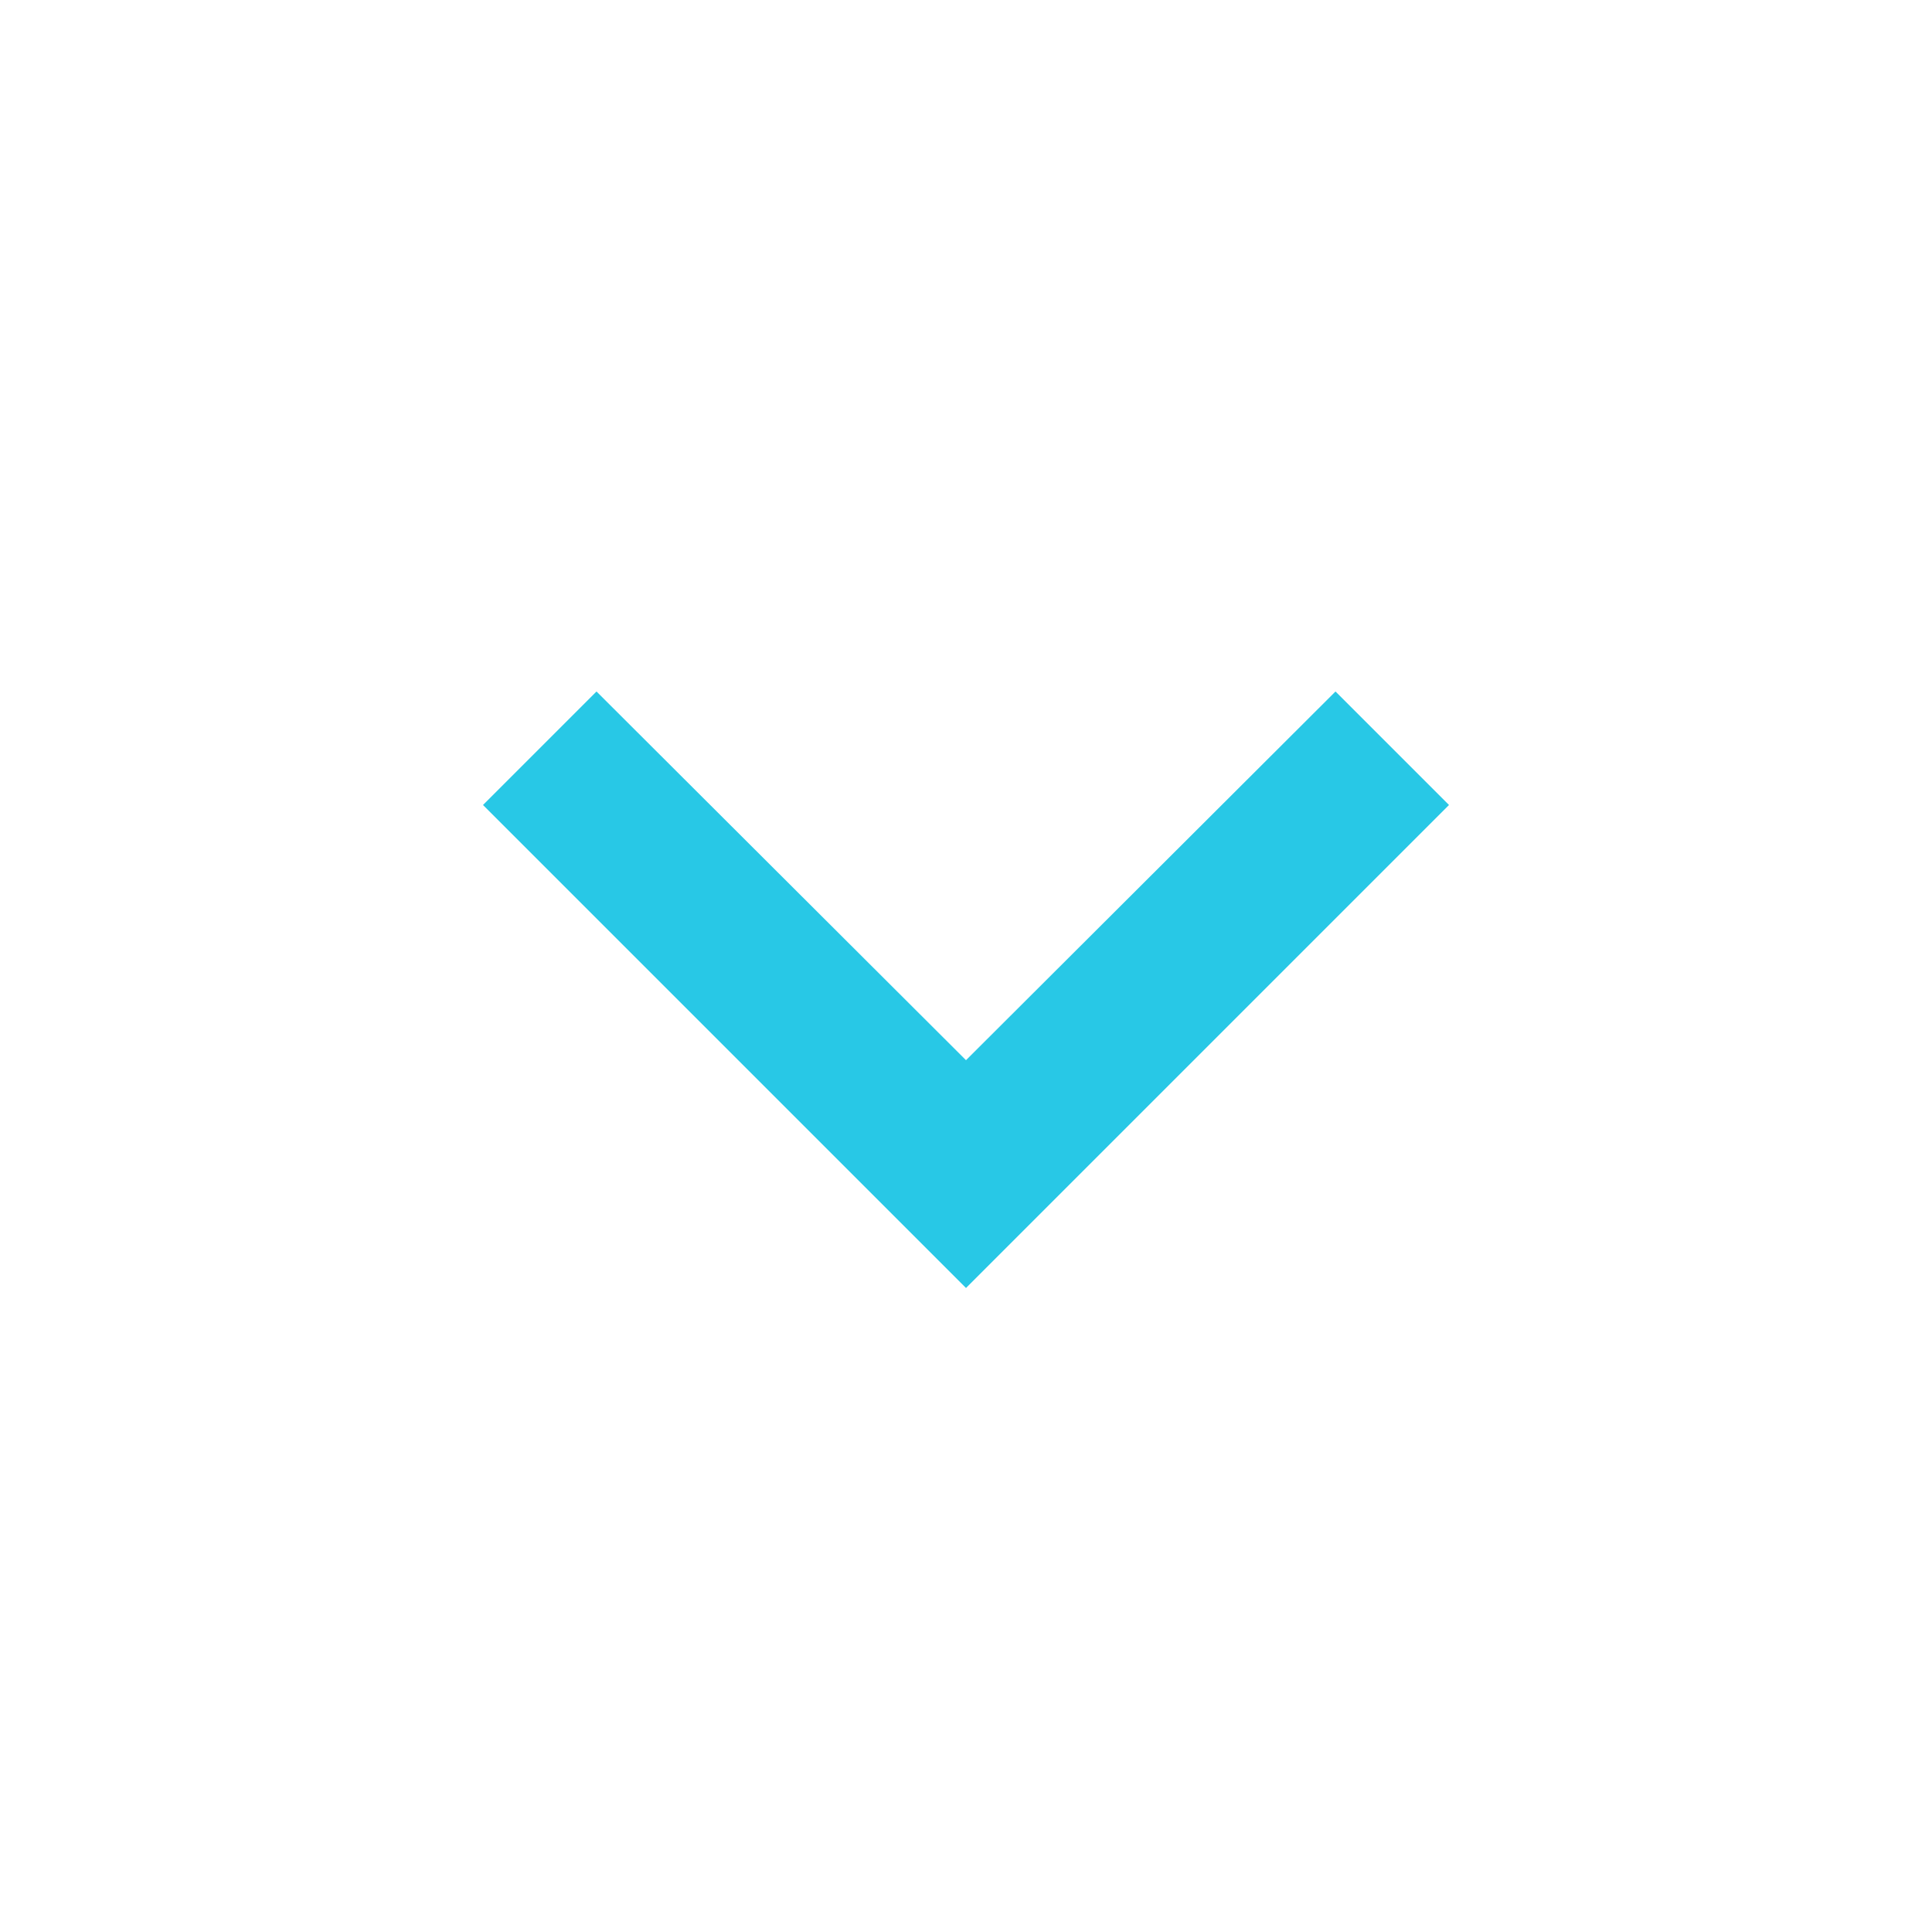
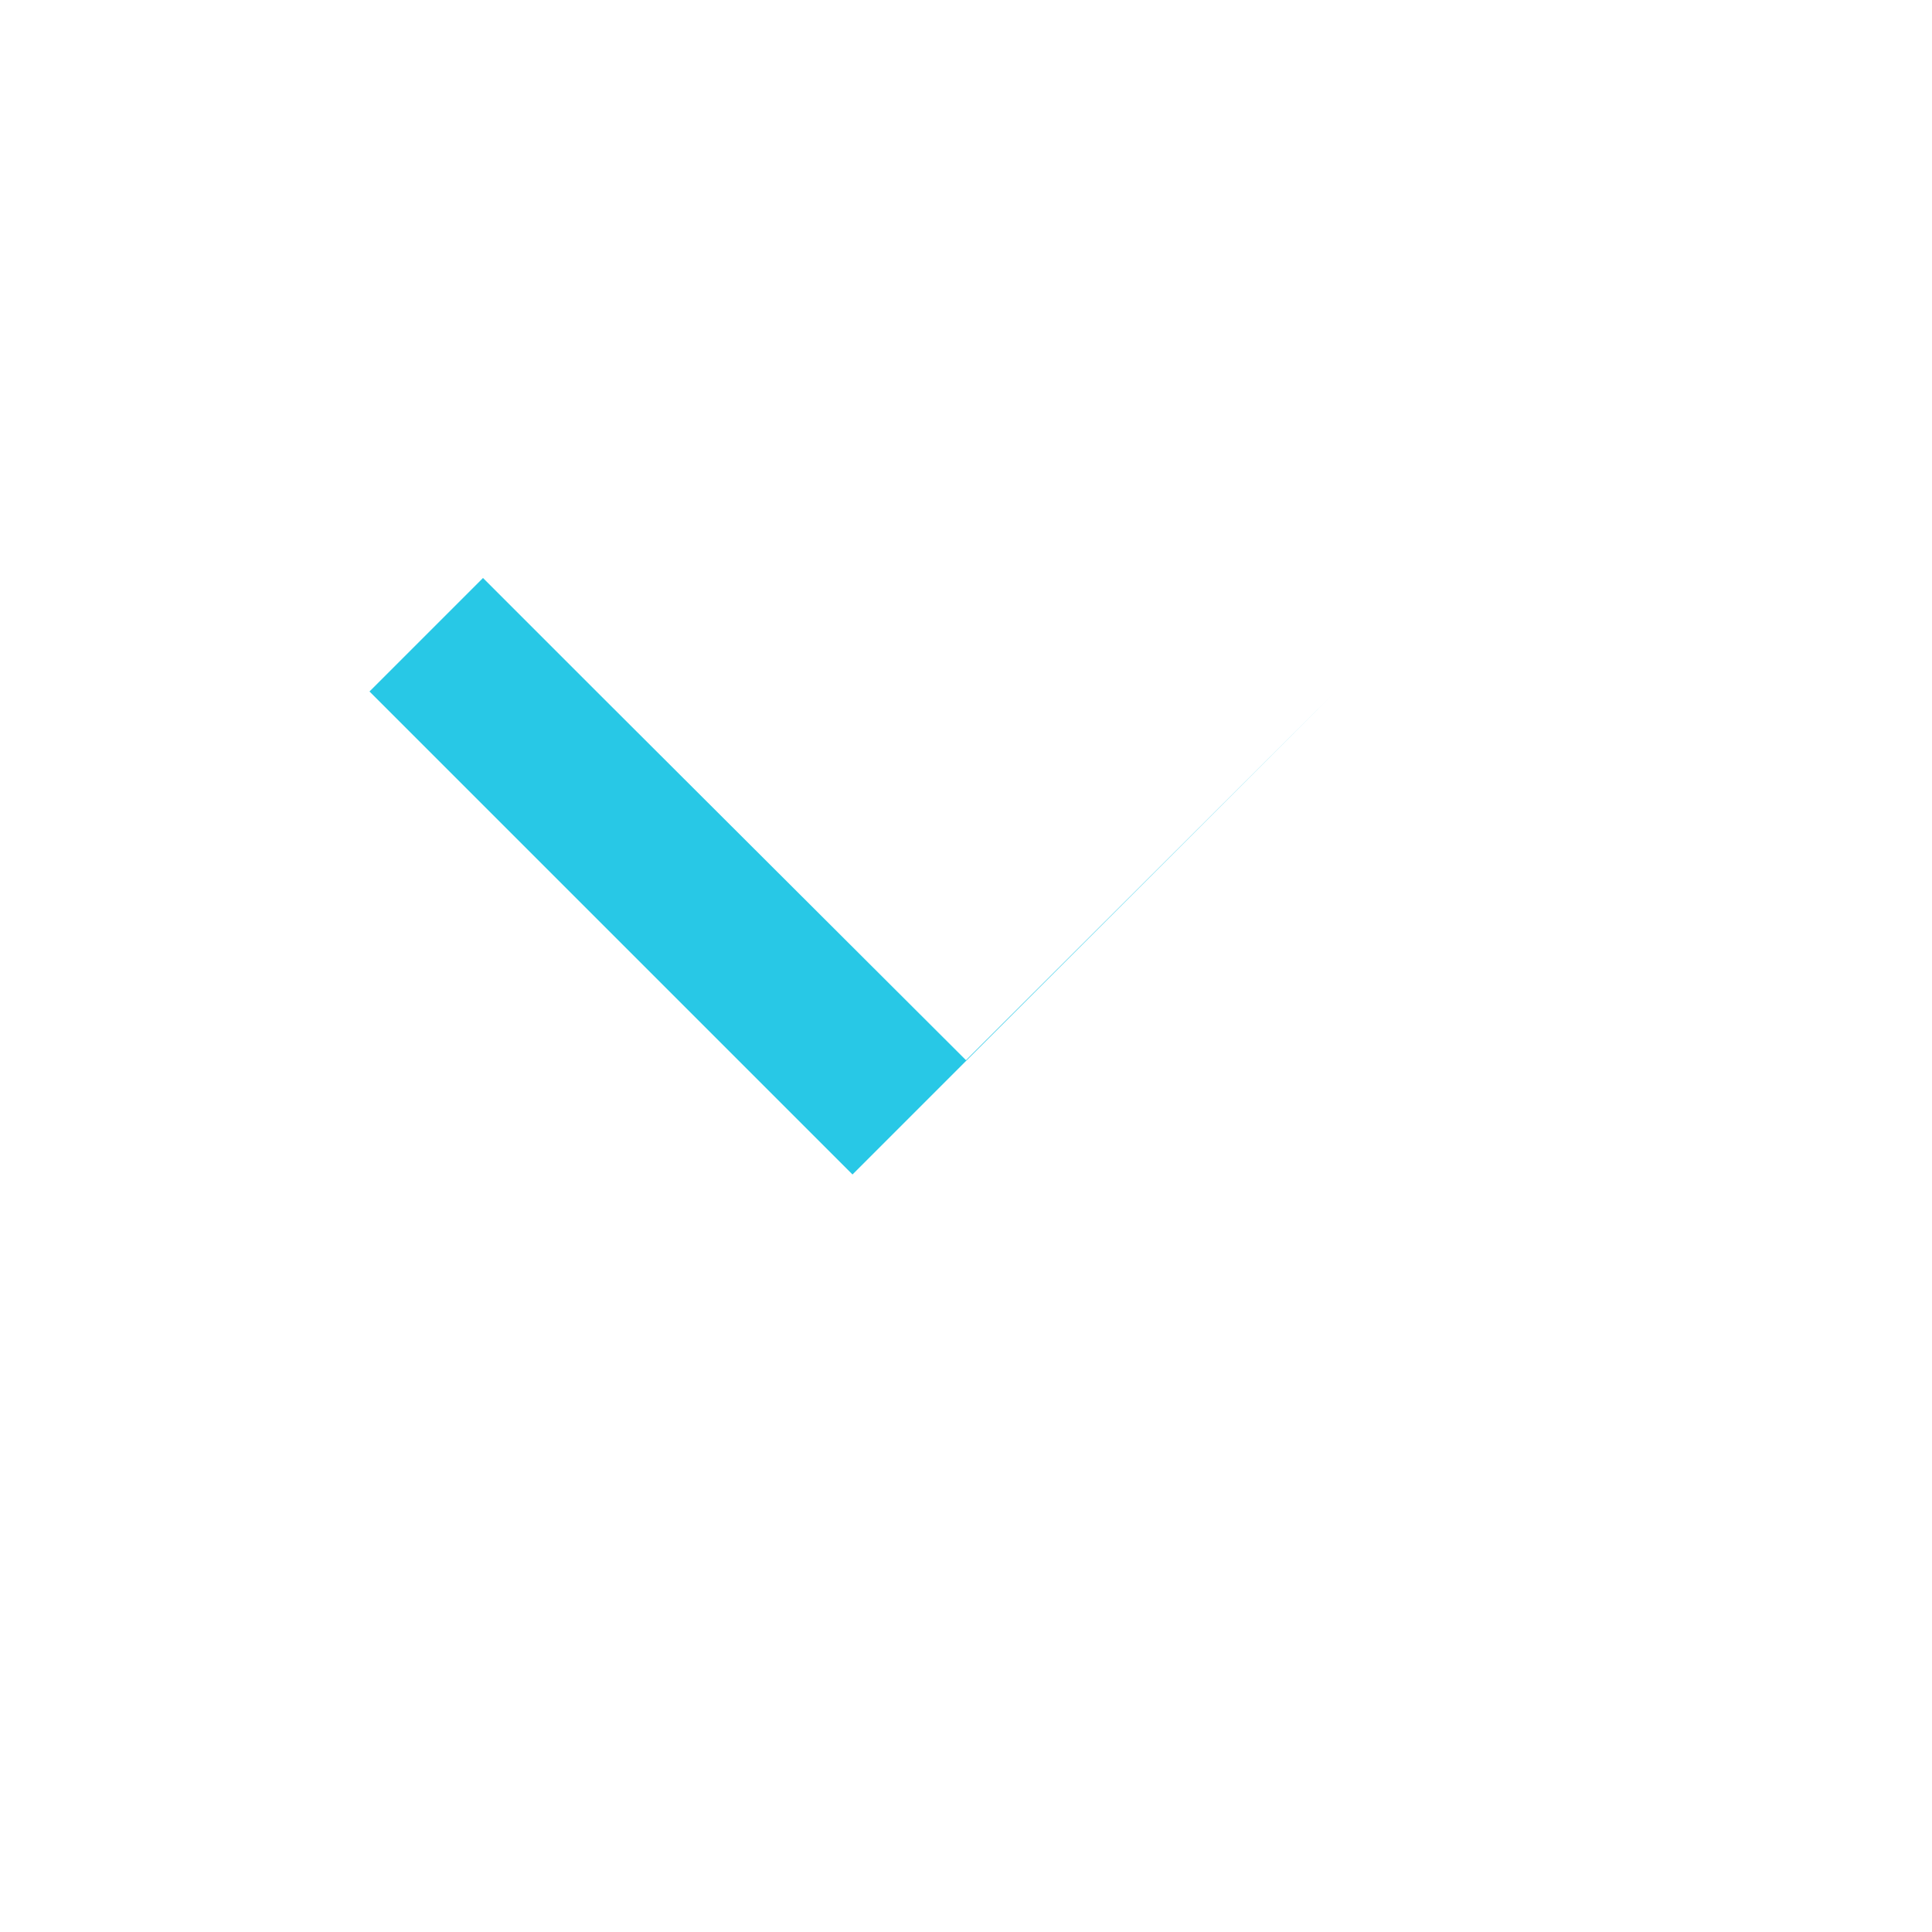
<svg xmlns="http://www.w3.org/2000/svg" width="24" height="24" viewBox="0 0 24 24">
-   <path fill="#28c8e6" d="M7.41 8.59L12 13.17l4.59-4.58L18 10l-6 6-6-6 1.41-1.41z" />
-   <path fill="none" d="M0 0h24v24H0V0z" />
+   <path fill="#28c8e6" d="M7.41 8.59L12 13.17l4.59-4.58l-6 6-6-6 1.41-1.41z" />
</svg>